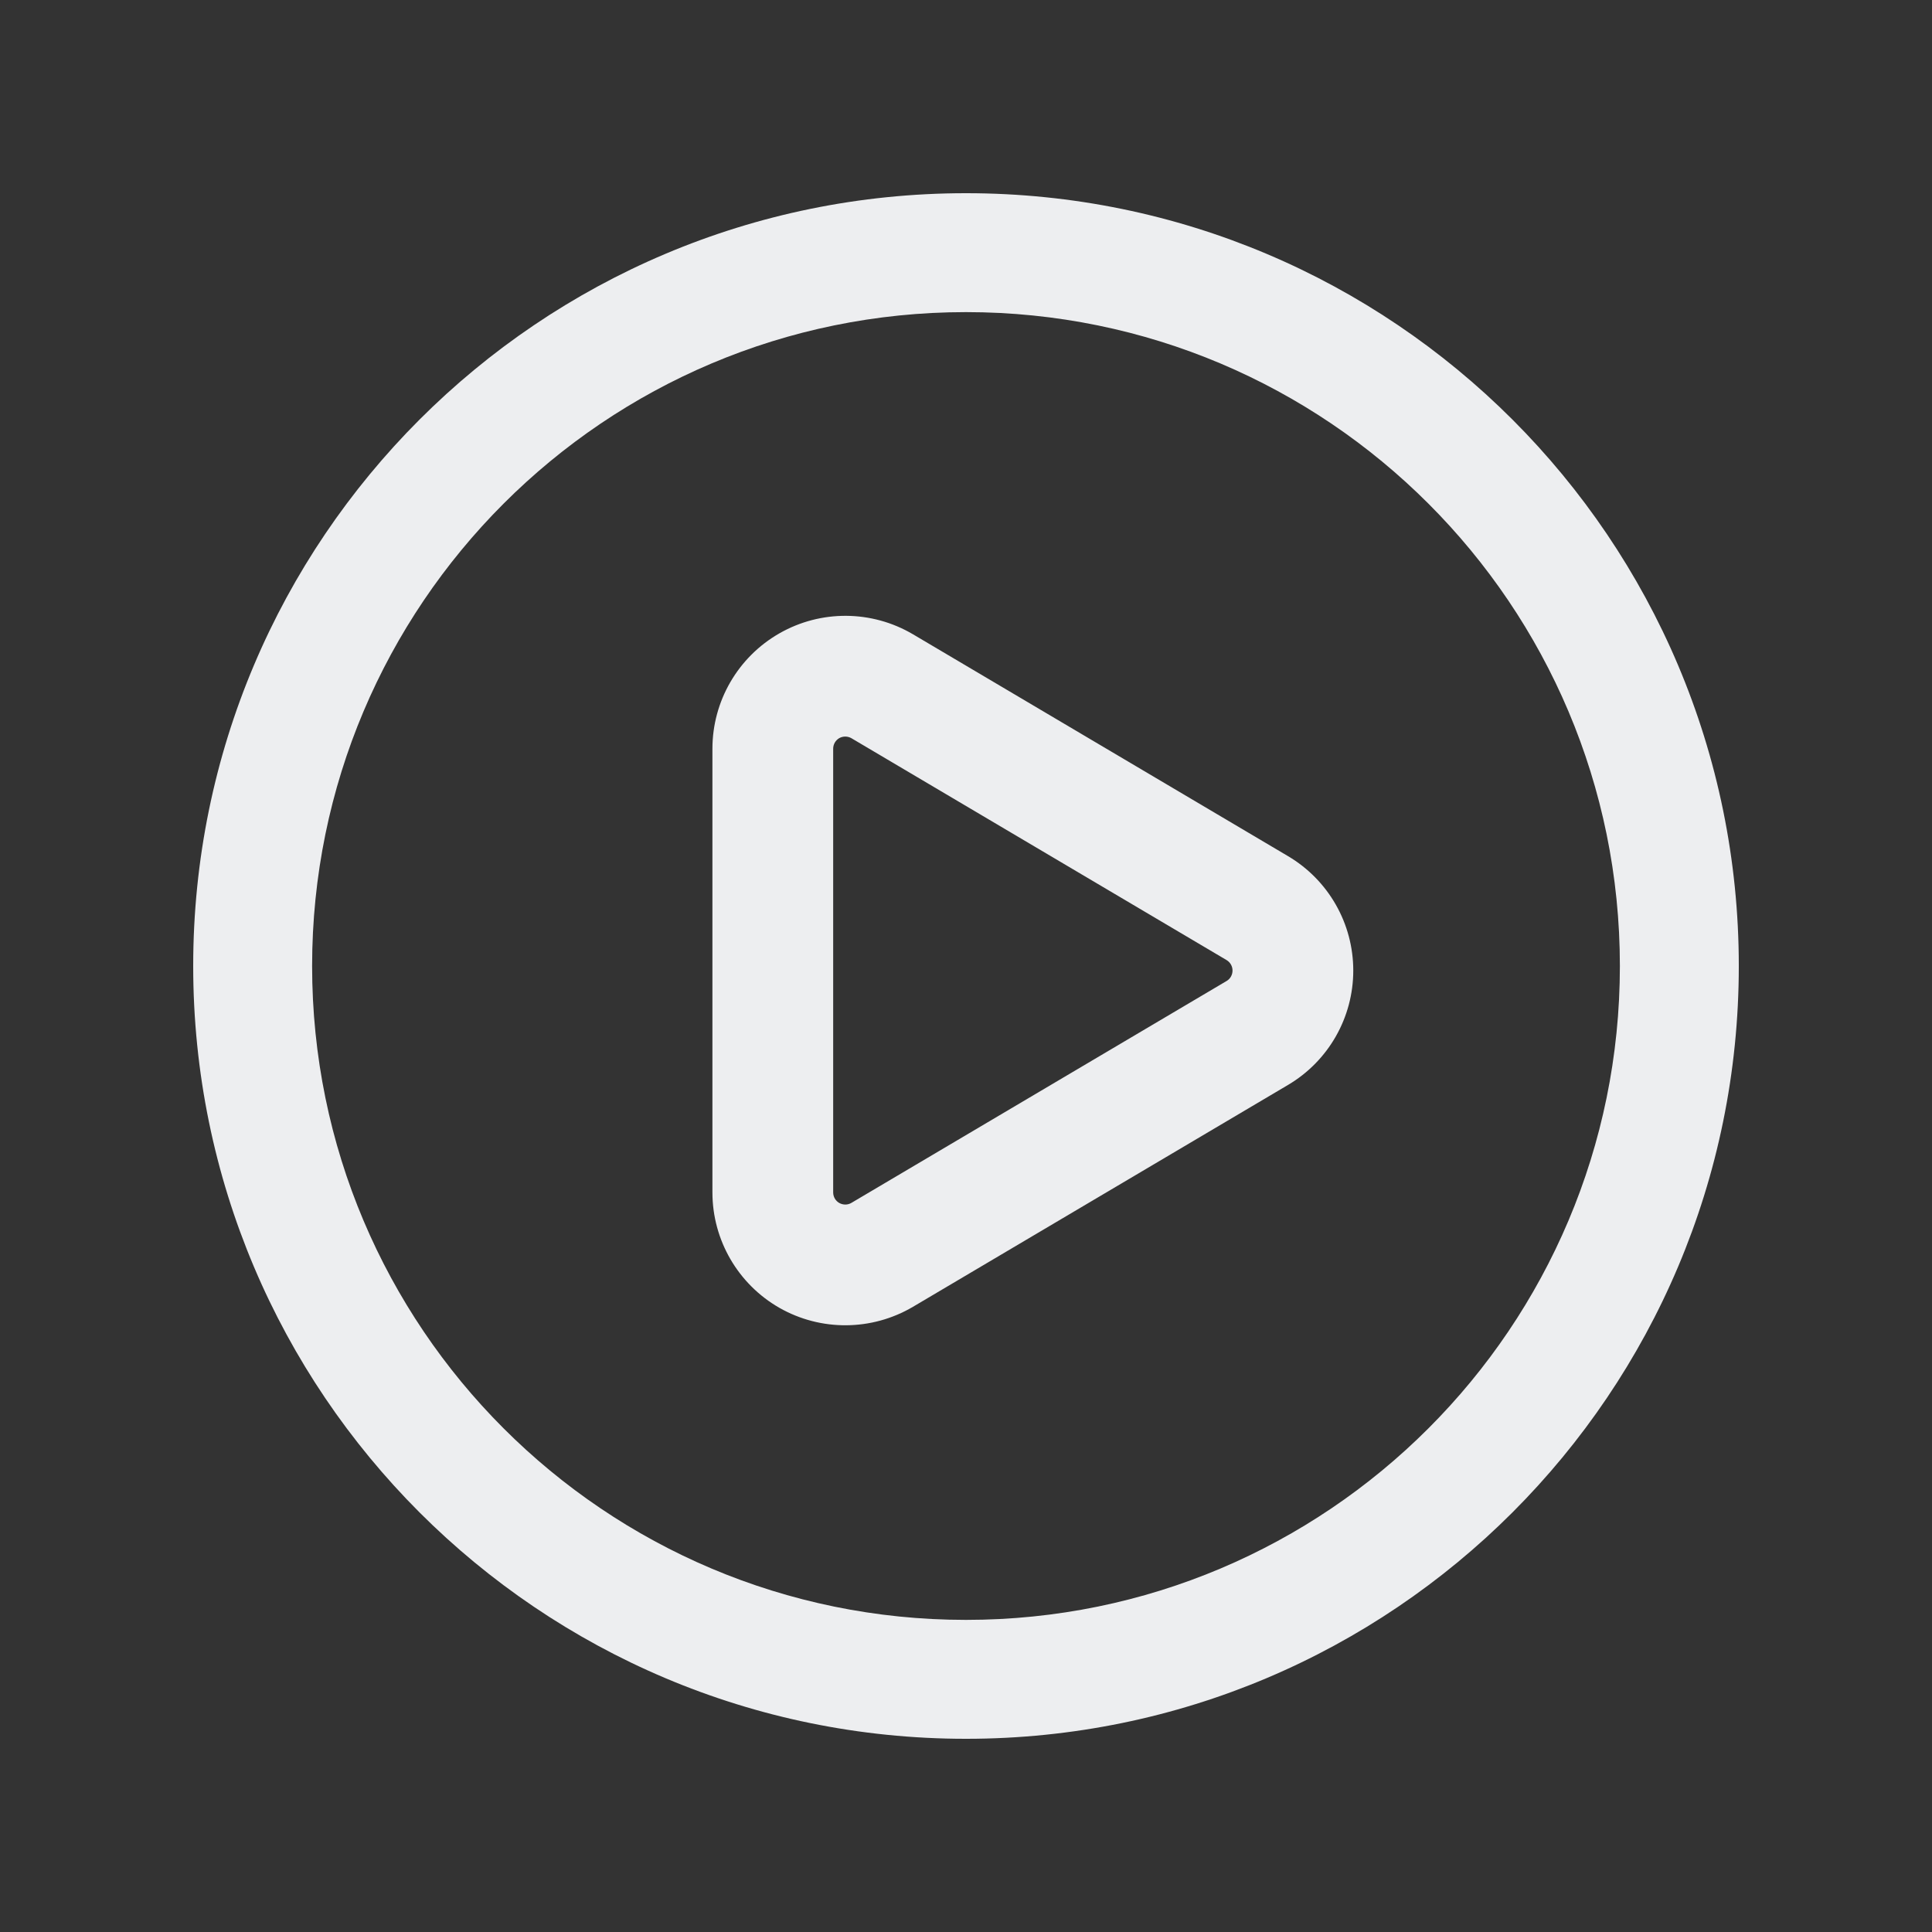
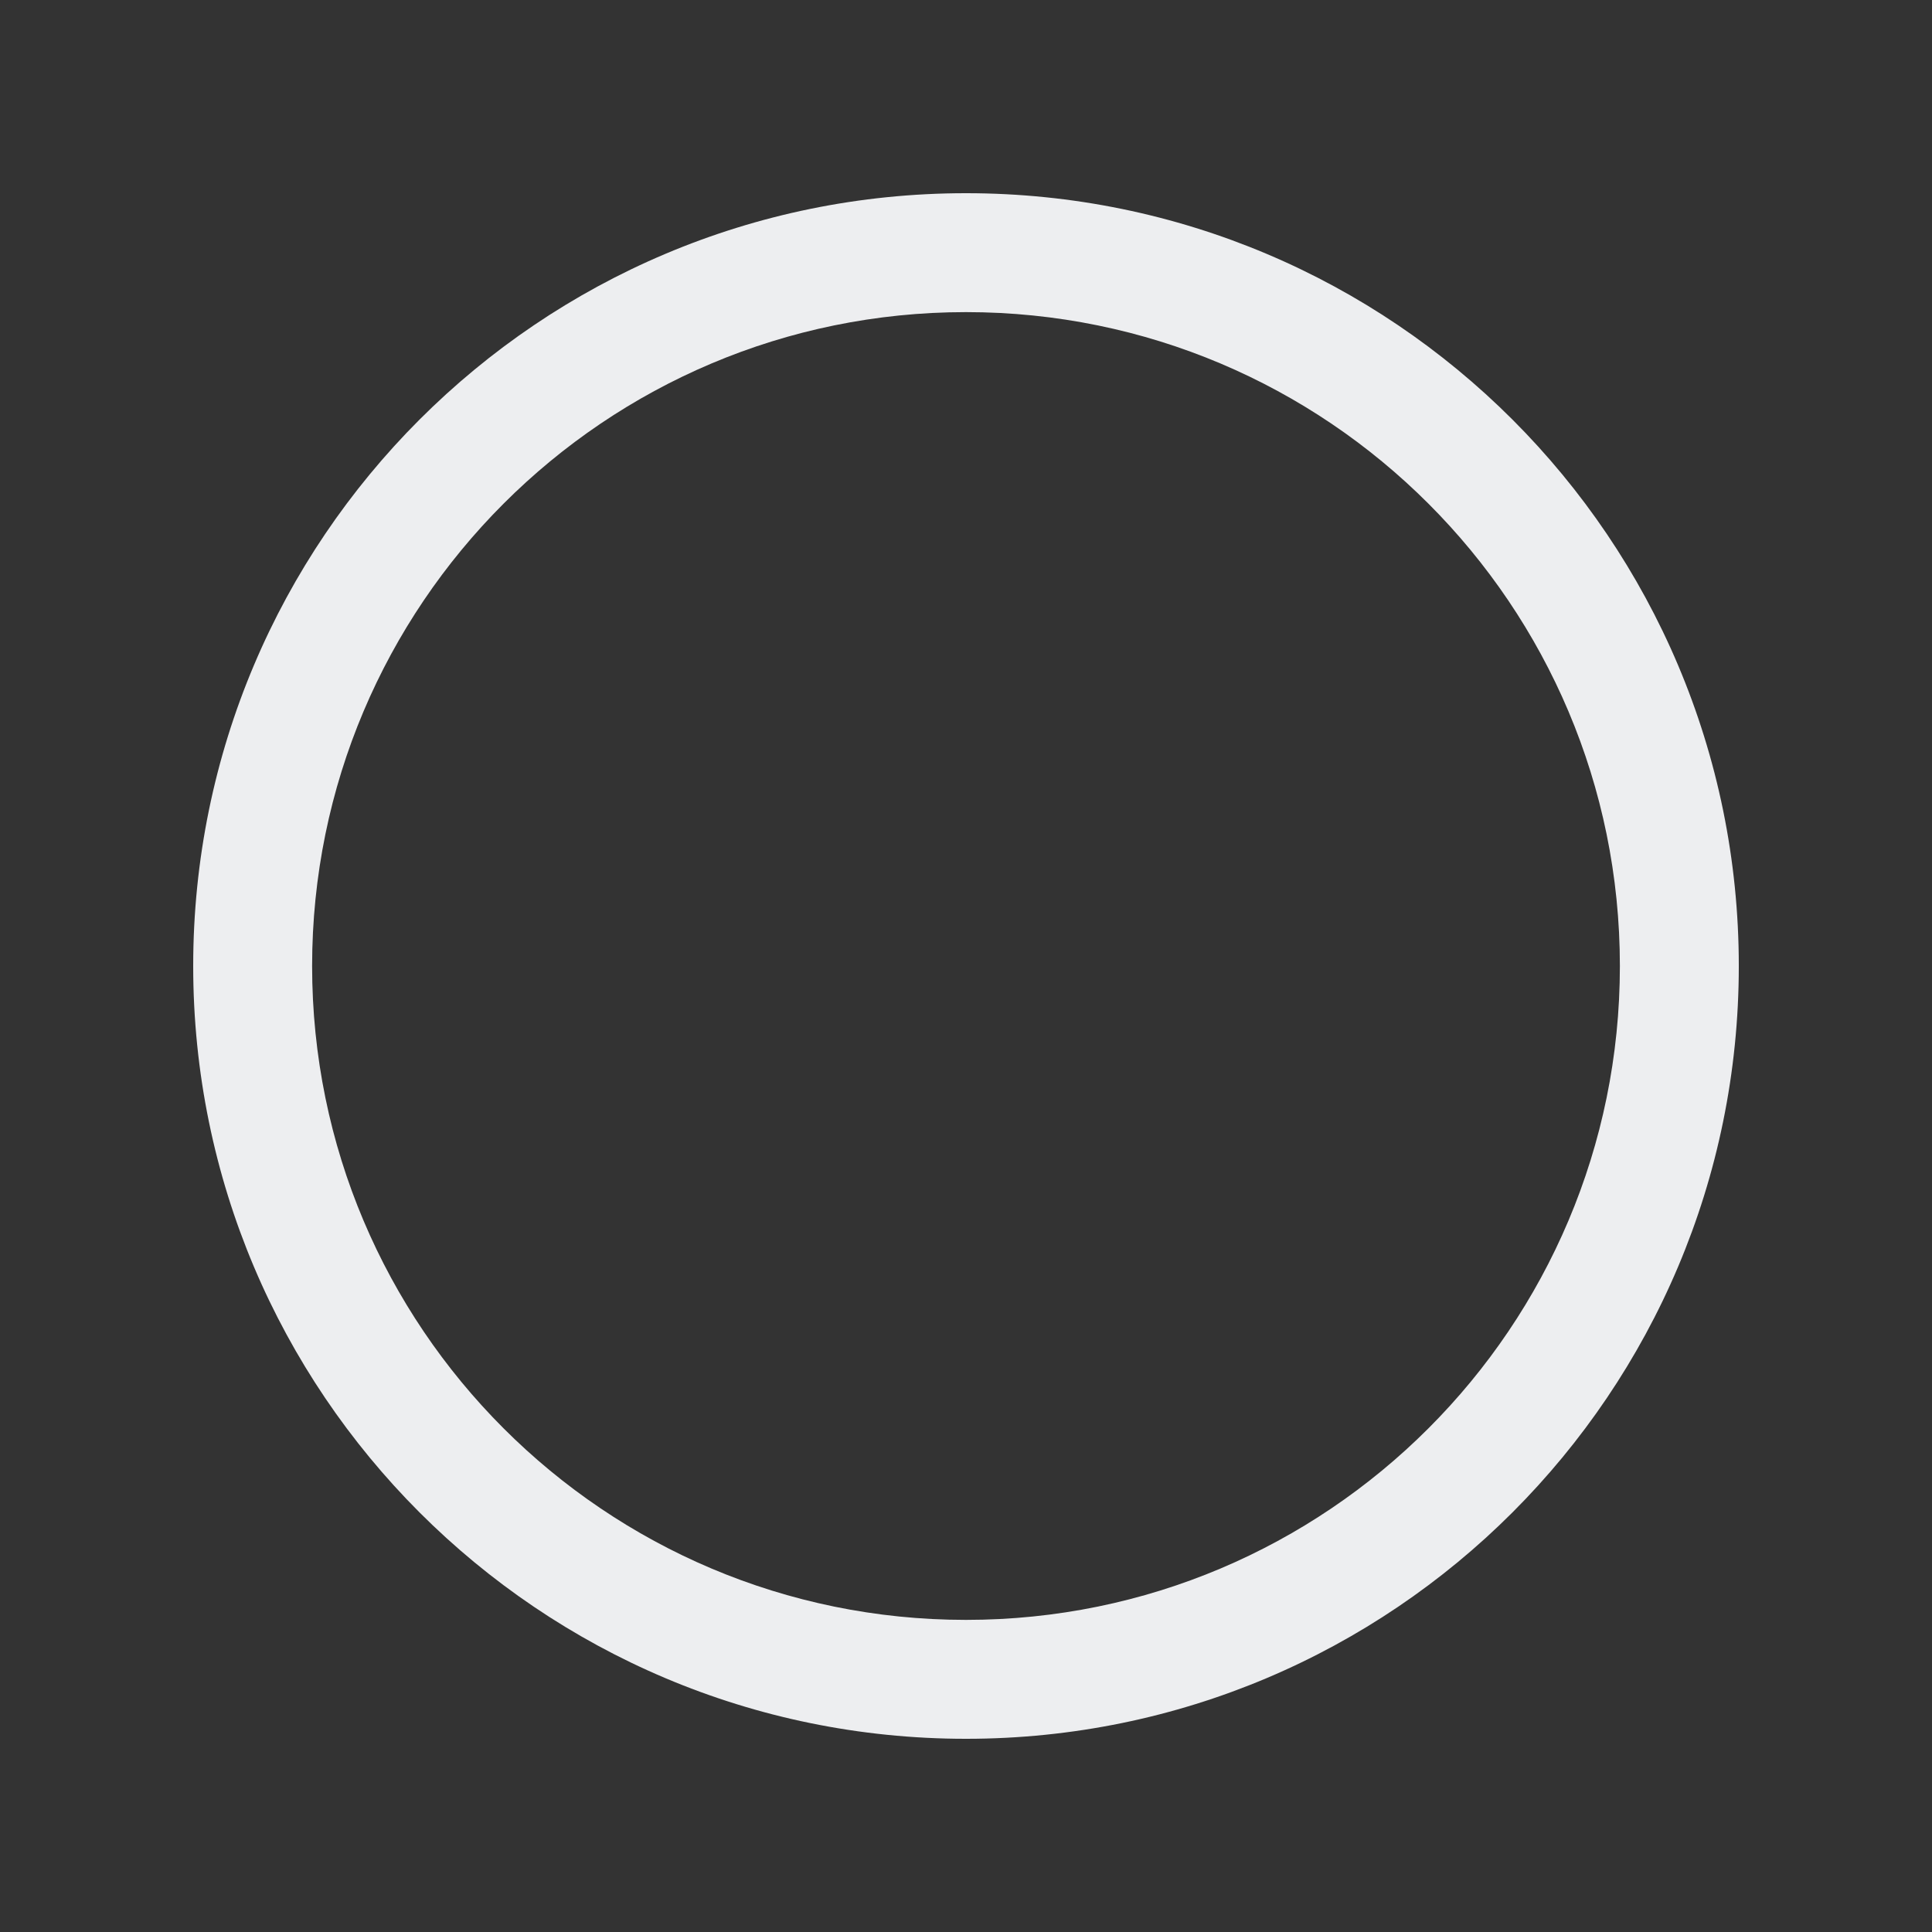
<svg xmlns="http://www.w3.org/2000/svg" width="60" height="60" viewBox="0 0 20 20" fill="none">
  <rect x="0" y="0" width="20" height="20" fill="#333333" stroke="none" />
  <path fill-rule="evenodd" clip-rule="evenodd" d="M10 3.231C6.261 3.231 3.231 6.261 3.231 10C3.231 13.739 6.261 16.769 10 16.769C13.739 16.769 16.769 13.739 16.769 10C16.769 6.261 13.739 3.231 10 3.231ZM2 10C2 5.582 5.582 2 10 2C14.418 2 18 5.582 18 10C18 14.418 14.418 18 10 18C5.582 18 2 14.418 2 10Z" fill="#EDEEF0" />
-   <path fill-rule="evenodd" clip-rule="evenodd" d="M8.814 7.642C8.776 7.62 8.727 7.619 8.688 7.641C8.649 7.664 8.625 7.705 8.625 7.751V12.344C8.625 12.389 8.649 12.431 8.688 12.453C8.727 12.475 8.776 12.475 8.814 12.452L12.698 10.155C12.736 10.133 12.759 10.091 12.759 10.047C12.759 10.003 12.736 9.962 12.698 9.939L8.814 7.642C8.814 7.642 8.814 7.642 8.814 7.642ZM9.133 7.104L9.451 6.566C9.025 6.315 8.498 6.311 8.069 6.556C7.64 6.801 7.375 7.257 7.375 7.751C7.375 7.751 7.375 7.751 7.375 7.751V12.344M9.133 7.104L9.451 6.566L13.334 8.863C13.334 8.863 13.334 8.863 13.334 8.863C13.753 9.111 14.009 9.561 14.009 10.047C14.009 10.533 13.753 10.983 13.334 11.231L9.451 13.528C9.025 13.779 8.498 13.783 8.069 13.539C7.64 13.294 7.375 12.837 7.375 12.344" fill="#EDEEF0" />
</svg>